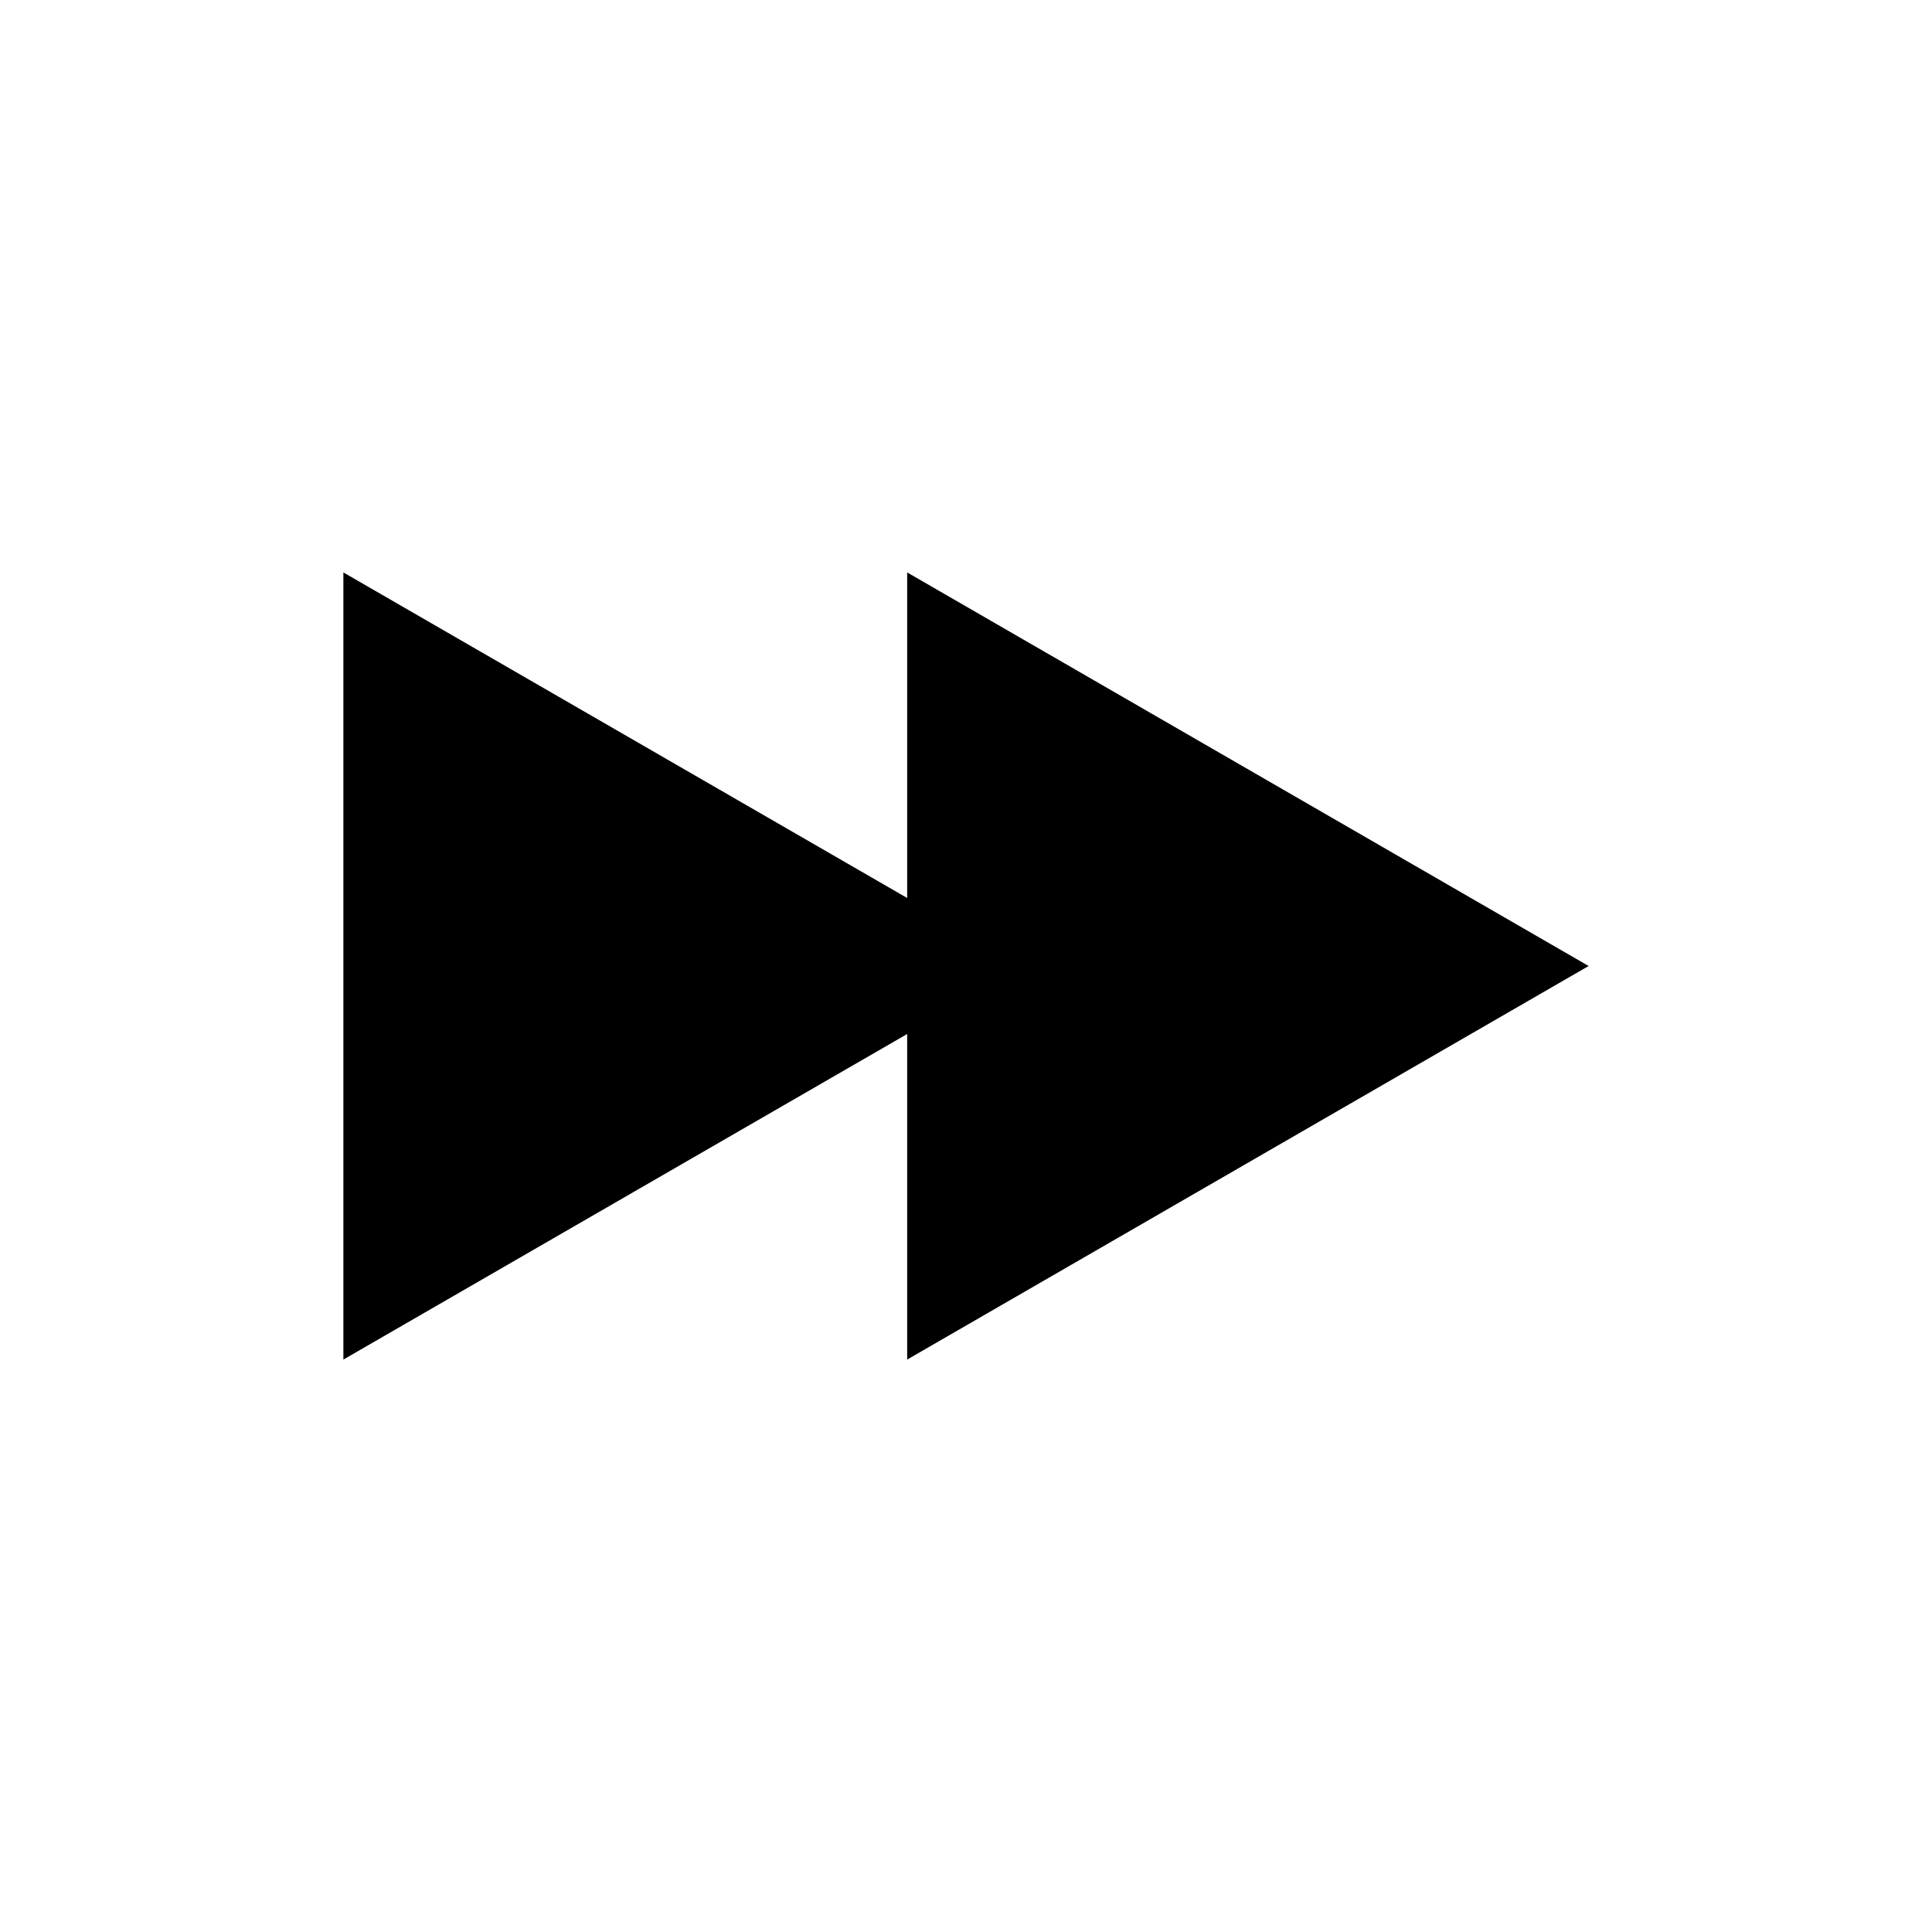
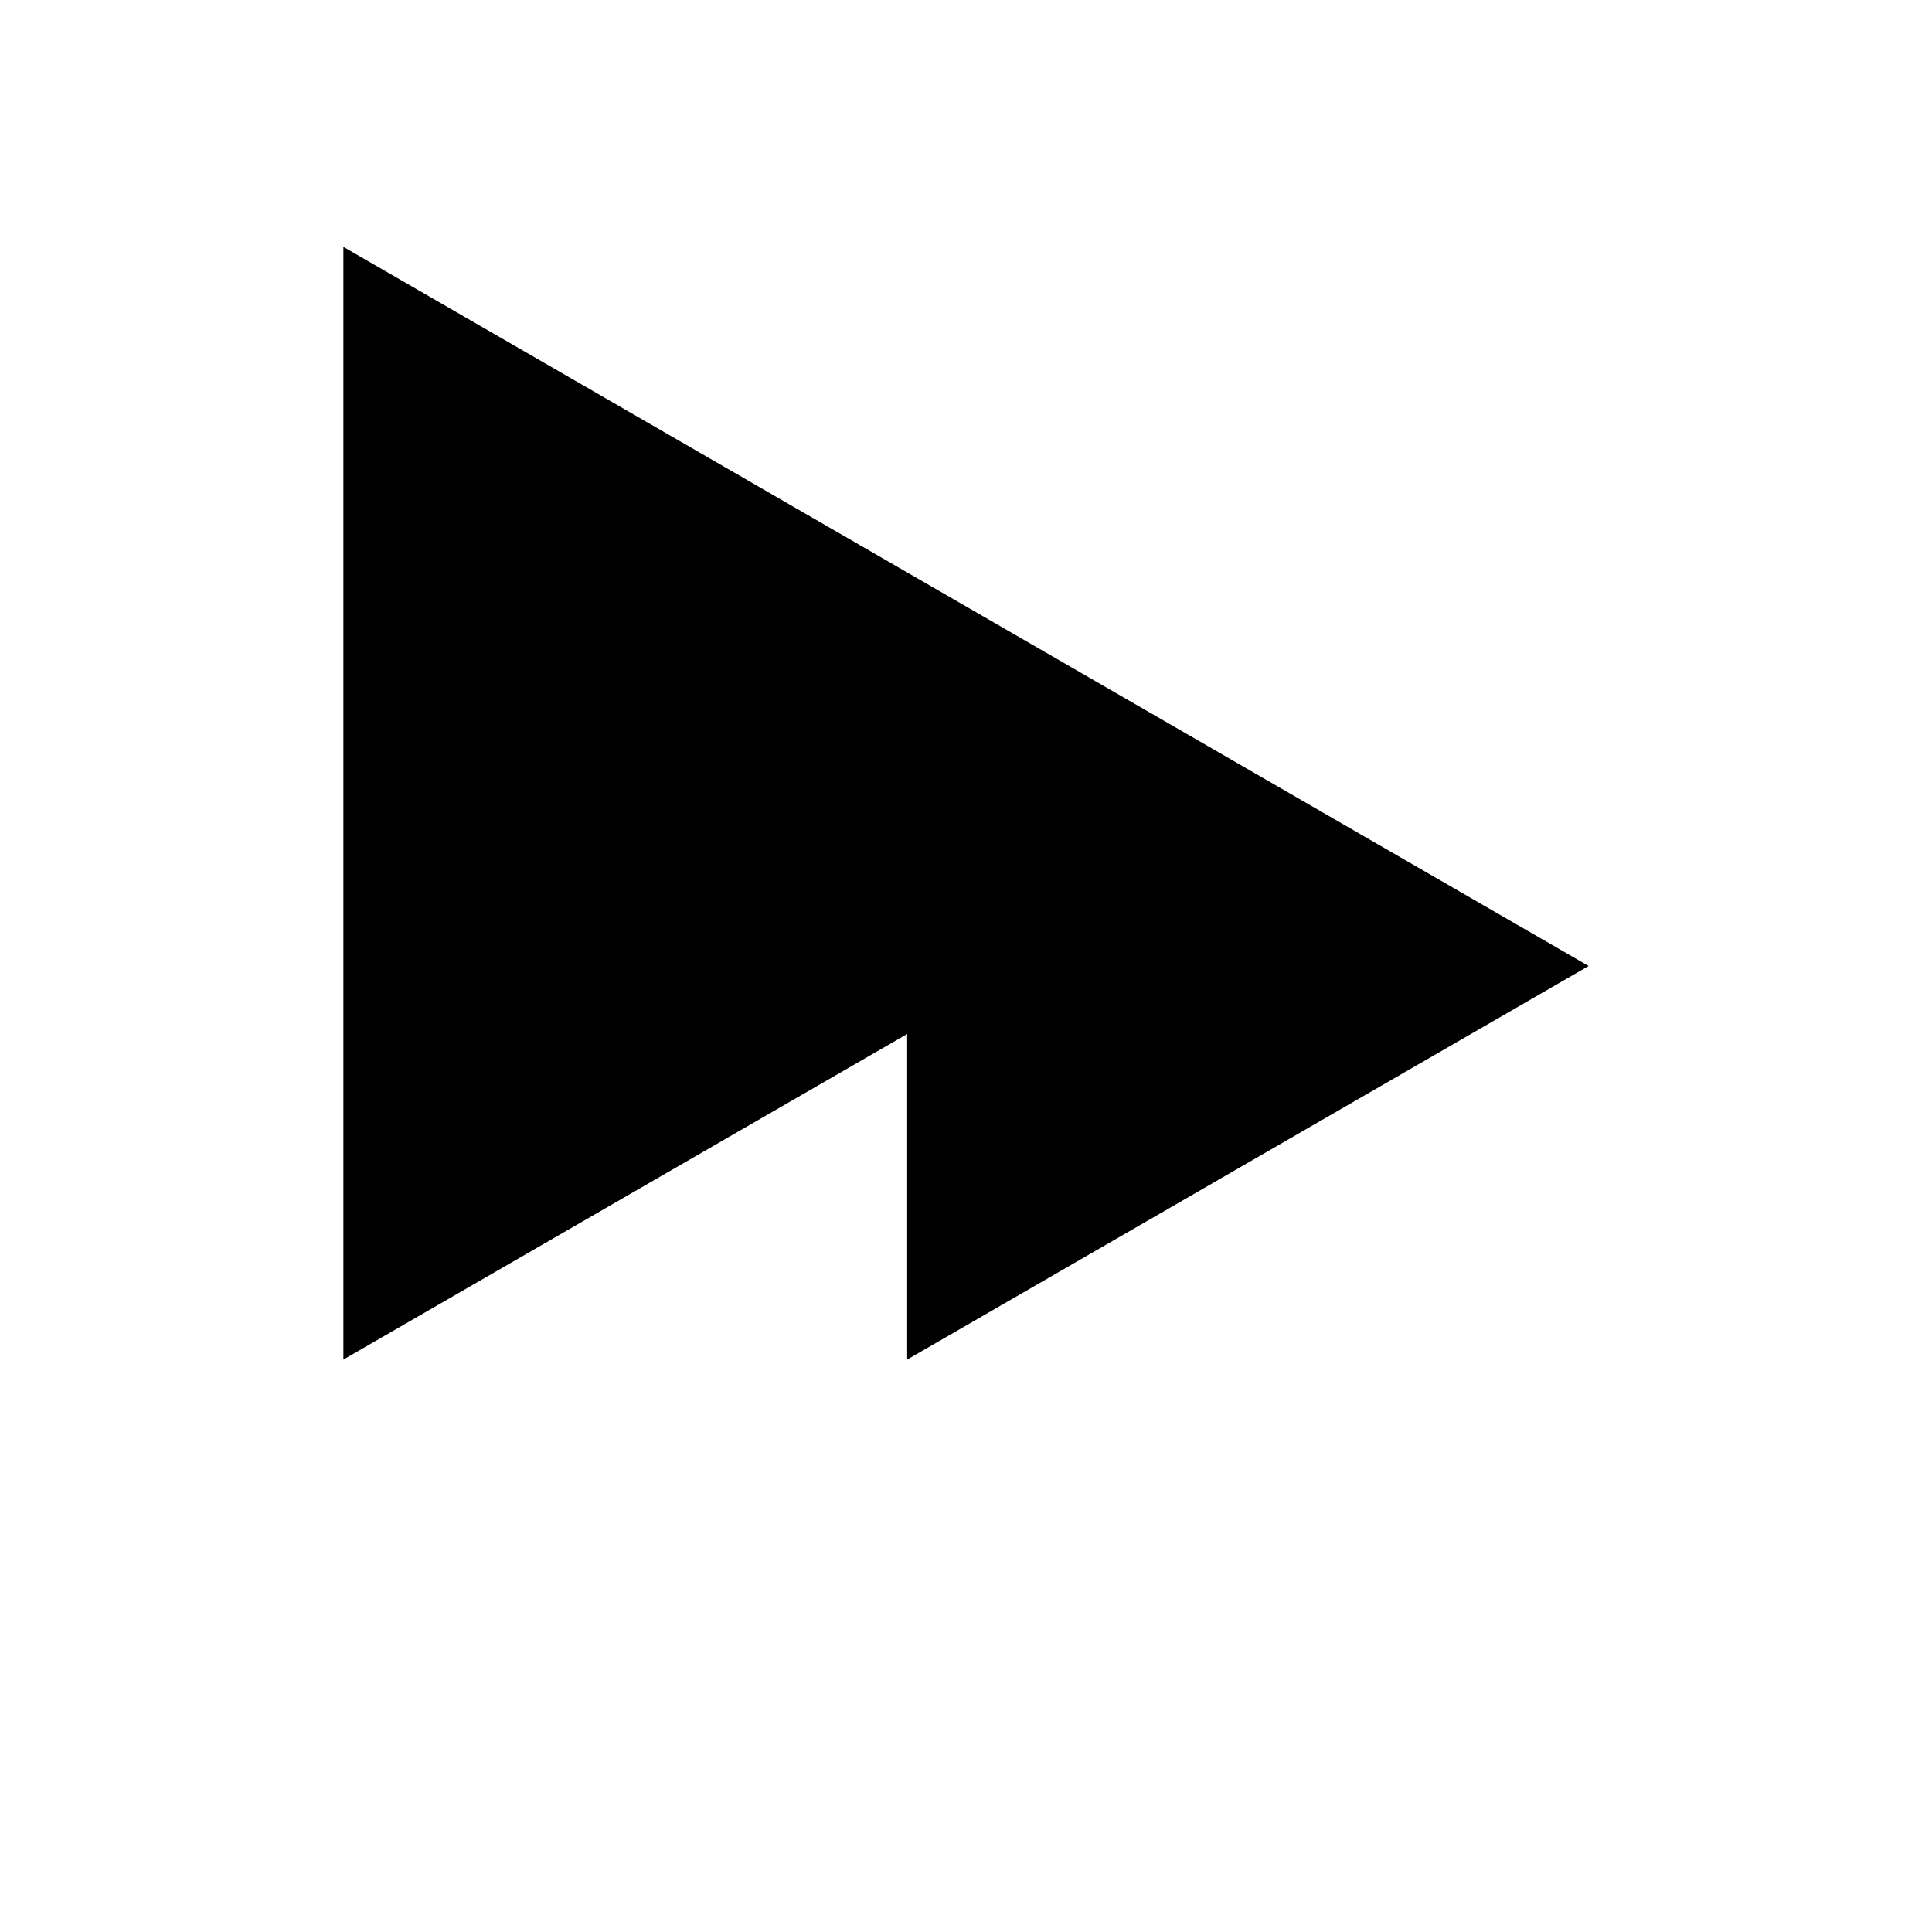
<svg xmlns="http://www.w3.org/2000/svg" fill="#000000" width="800px" height="800px" version="1.1" viewBox="144 144 512 512">
-   <path d="m235 504.3 149.41-86.277v86.277l180.59-104.3-180.59-104.3v86.277l-149.41-86.277z" />
+   <path d="m235 504.3 149.41-86.277v86.277l180.59-104.3-180.59-104.3l-149.41-86.277z" />
</svg>